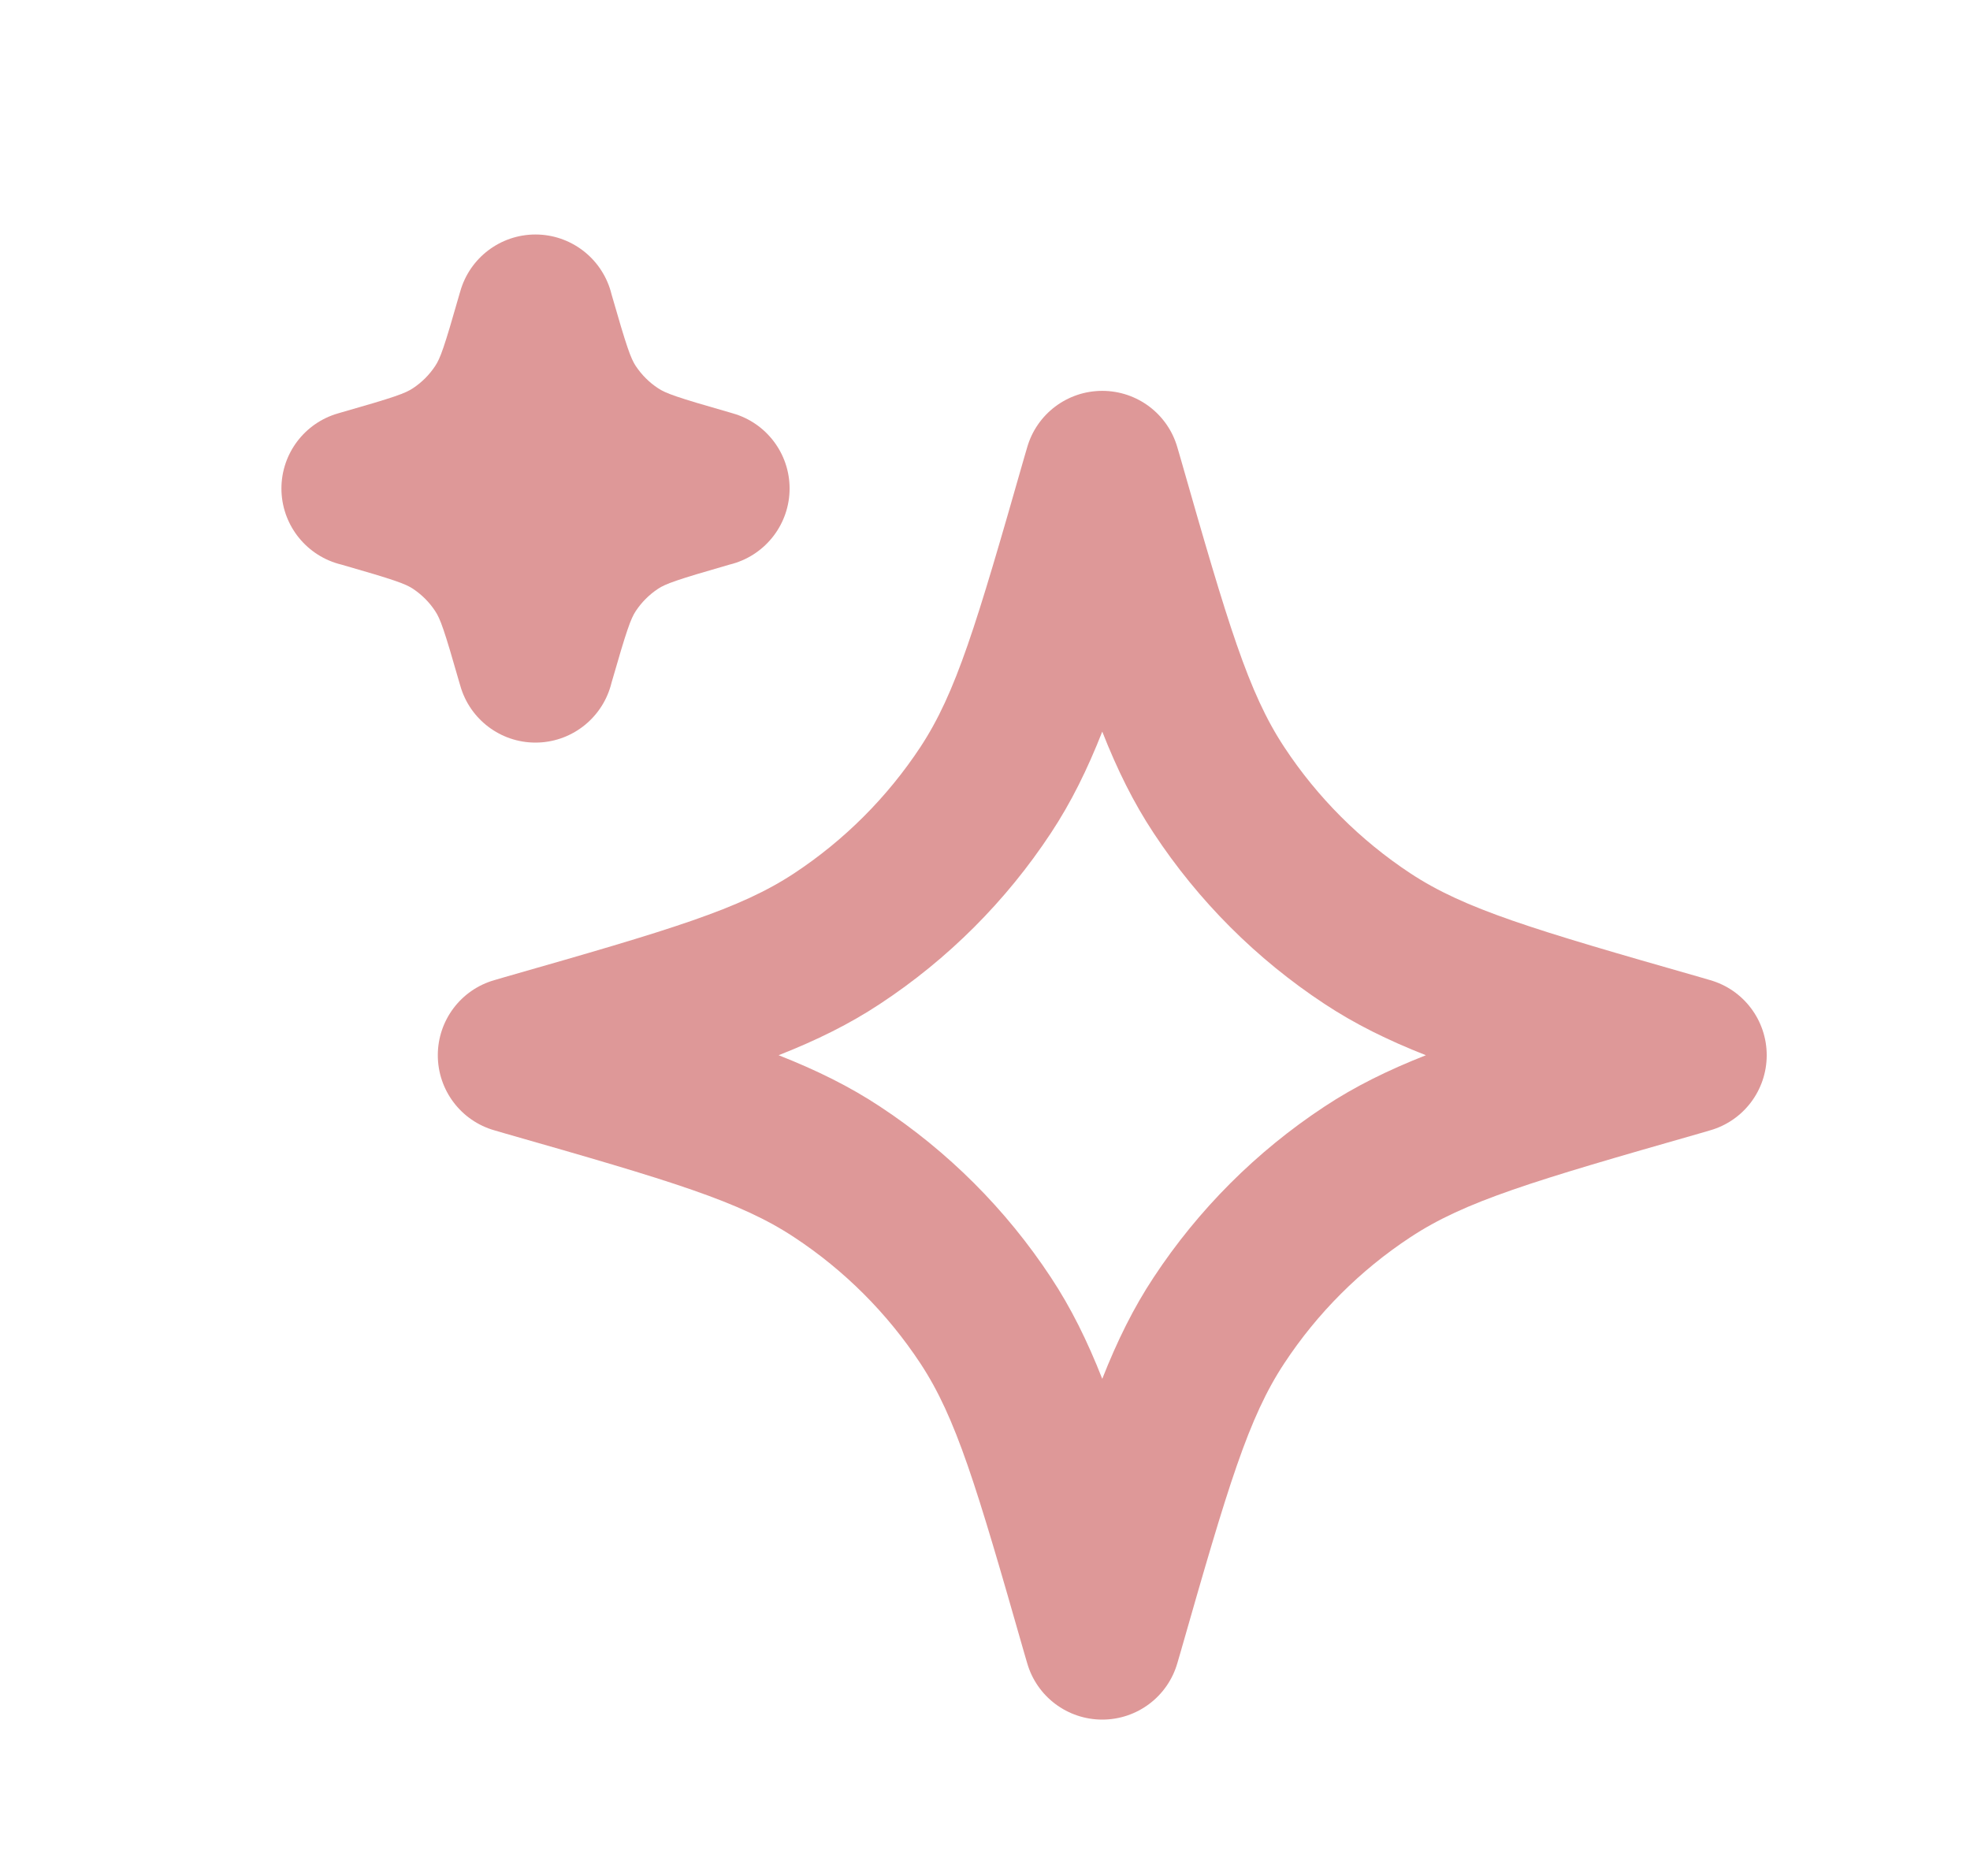
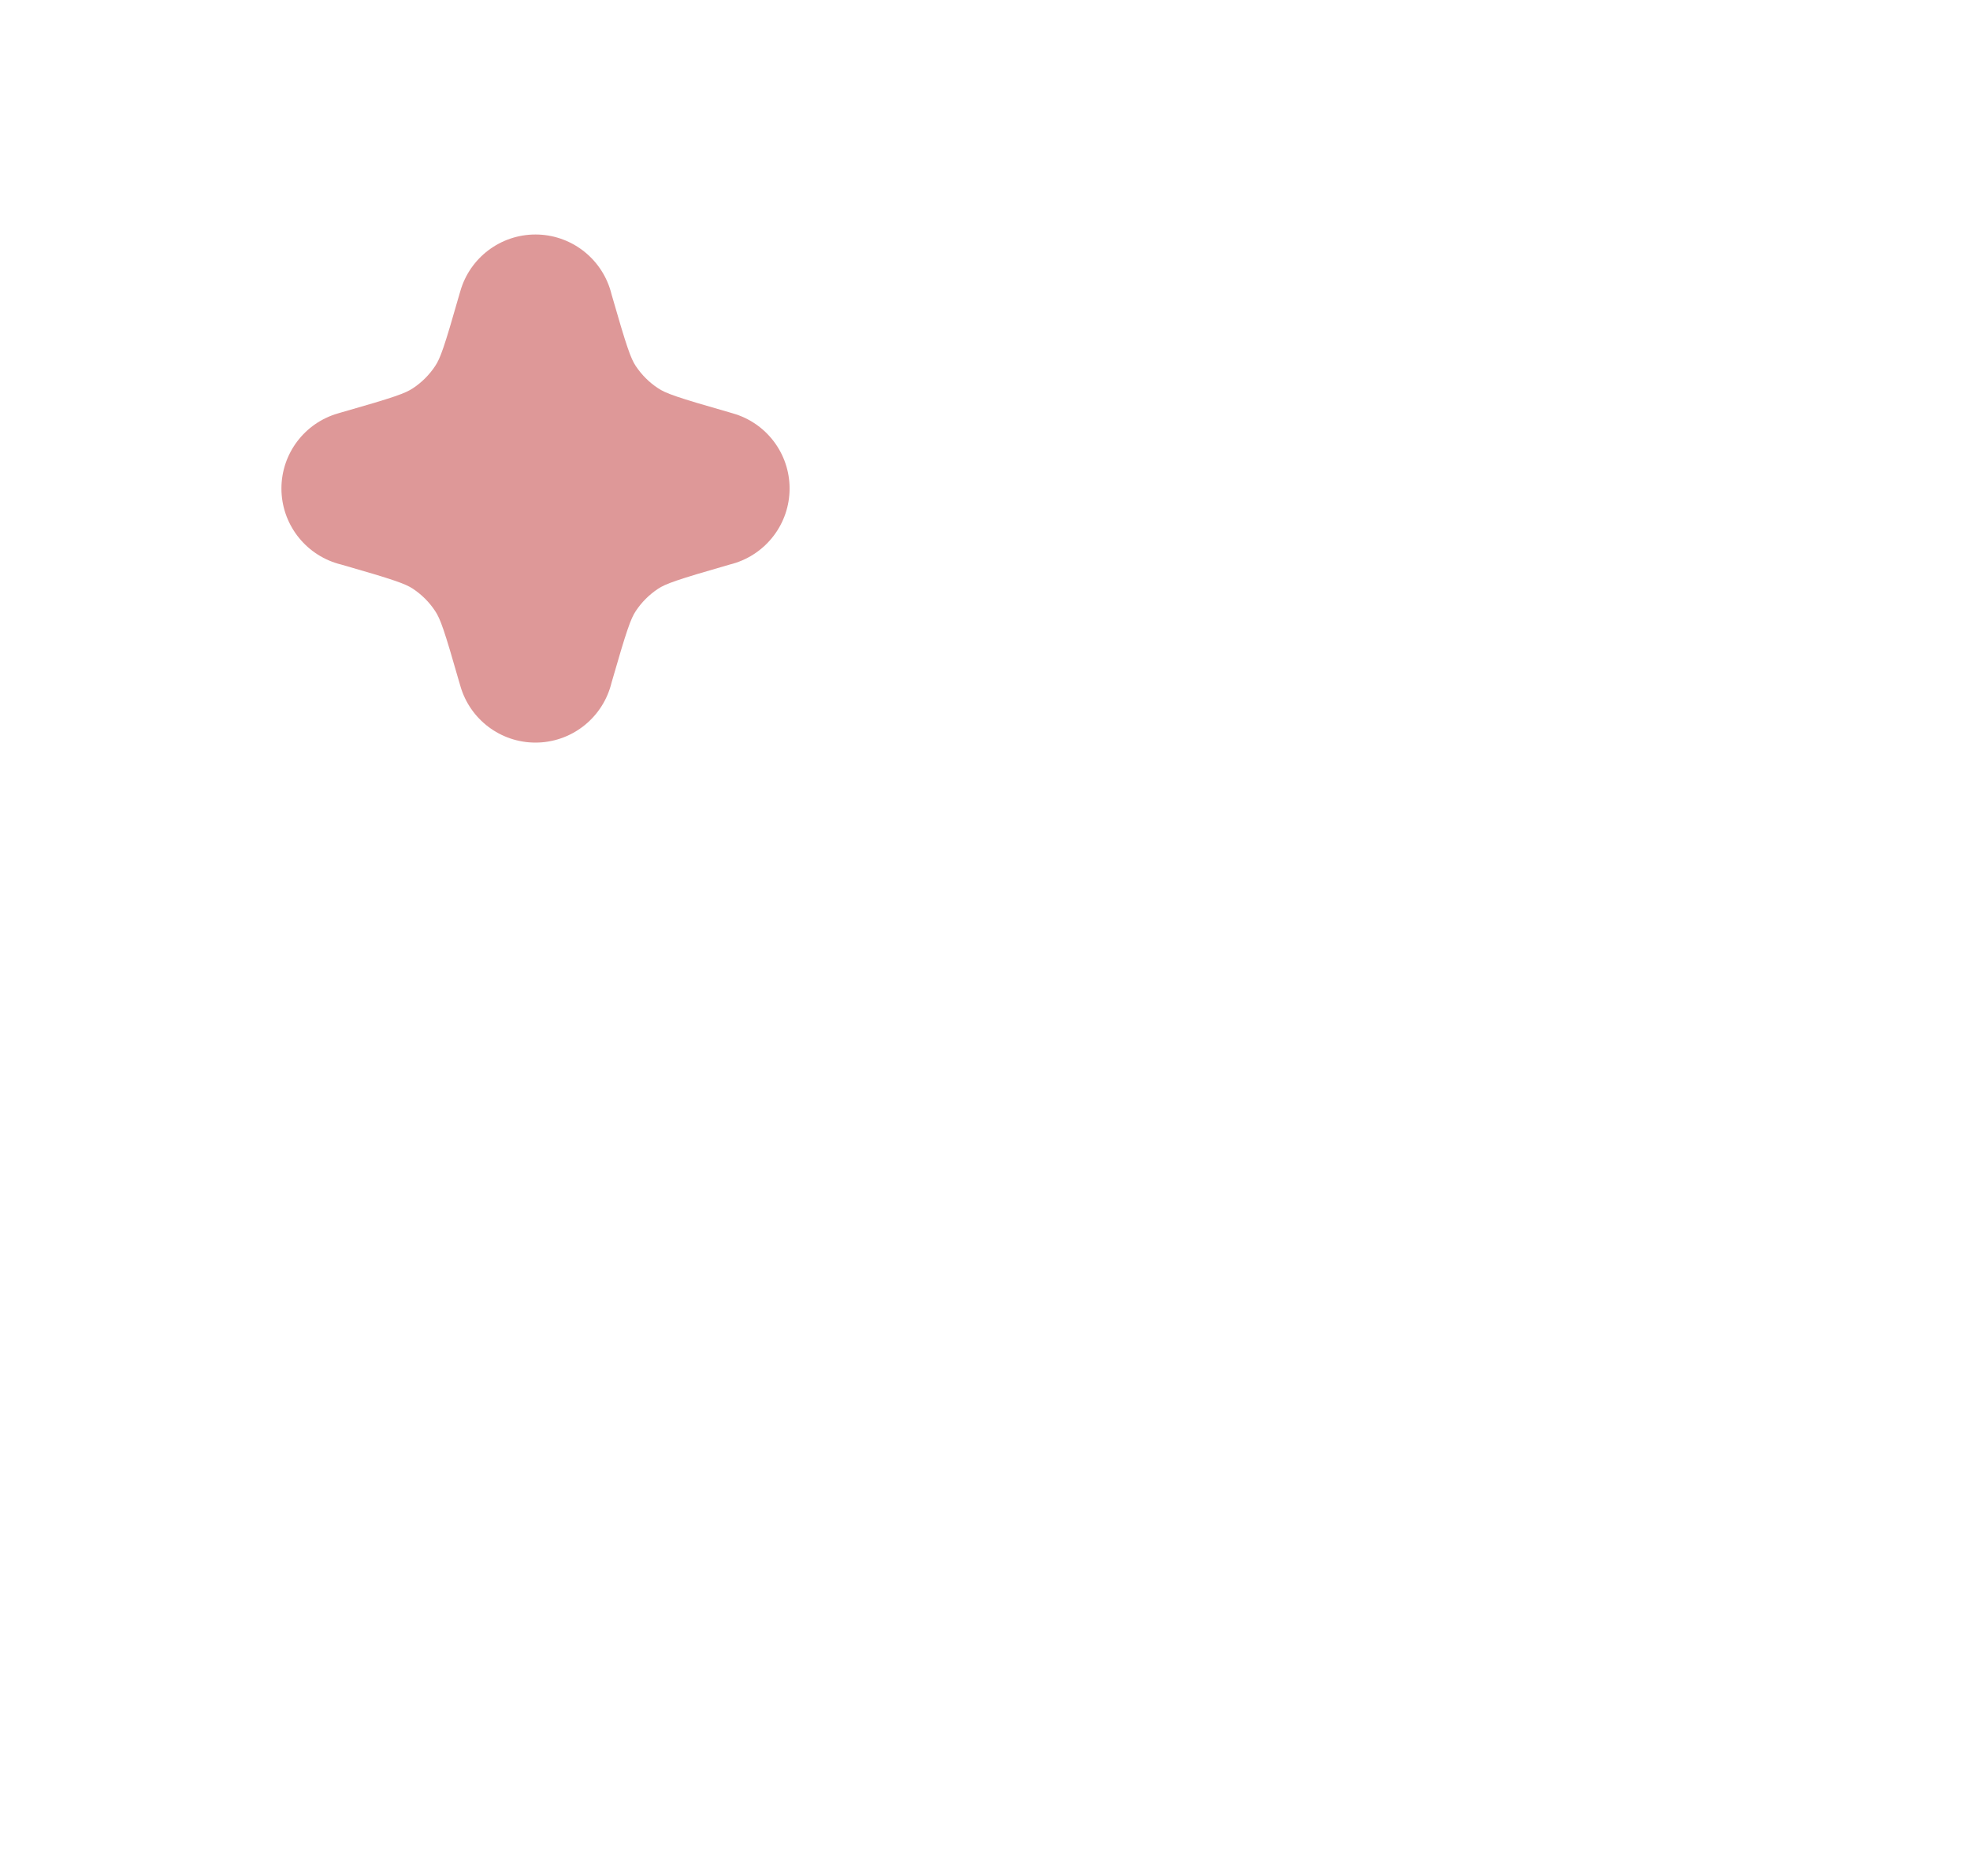
<svg xmlns="http://www.w3.org/2000/svg" width="21" height="20" viewBox="0 0 21 20" fill="none">
-   <path fill-rule="evenodd" clip-rule="evenodd" d="M11.75 4.167C12.122 4.167 12.449 4.413 12.551 4.771L12.584 4.884C13.094 6.669 13.308 7.386 13.69 7.965C14.042 8.5 14.5 8.958 15.035 9.311C15.614 9.692 16.331 9.906 18.116 10.416L18.229 10.449C18.587 10.551 18.833 10.878 18.833 11.25C18.833 11.622 18.587 11.949 18.229 12.051L18.116 12.084C16.331 12.594 15.614 12.808 15.035 13.19C14.5 13.542 14.042 14 13.69 14.535C13.308 15.114 13.094 15.831 12.584 17.616L12.551 17.729C12.449 18.087 12.122 18.333 11.75 18.333C11.378 18.333 11.051 18.087 10.949 17.729L10.916 17.616C10.406 15.831 10.192 15.114 9.811 14.535C9.458 14 9 13.542 8.465 13.19C7.886 12.808 7.169 12.594 5.384 12.084L5.271 12.051C4.913 11.949 4.667 11.622 4.667 11.25C4.667 10.878 4.913 10.551 5.271 10.449L5.384 10.416C7.169 9.906 7.886 9.692 8.465 9.311C9 8.958 9.458 8.5 9.811 7.965C10.192 7.386 10.406 6.669 10.916 4.884L10.949 4.771C11.051 4.413 11.378 4.167 11.75 4.167ZM11.75 7.8C11.59 8.206 11.417 8.557 11.202 8.882C10.725 9.606 10.106 10.225 9.382 10.702C9.057 10.917 8.706 11.09 8.3 11.25C8.706 11.41 9.057 11.583 9.382 11.798C10.106 12.275 10.725 12.894 11.202 13.618C11.417 13.943 11.59 14.294 11.75 14.7C11.91 14.294 12.083 13.943 12.298 13.618C12.775 12.894 13.394 12.275 14.118 11.798C14.443 11.583 14.794 11.41 15.2 11.25C14.794 11.09 14.443 10.917 14.118 10.702C13.394 10.225 12.775 9.606 12.298 8.882C12.083 8.557 11.91 8.206 11.75 7.8Z" fill="#DE9898" />
  <path fill-rule="evenodd" clip-rule="evenodd" d="M5.708 2.5C6.08 2.5 6.407 2.747 6.51 3.104L6.519 3.138C6.683 3.71 6.724 3.821 6.777 3.902C6.84 3.996 6.92 4.077 7.015 4.139C7.096 4.193 7.207 4.234 7.778 4.397L7.812 4.407C8.17 4.509 8.417 4.836 8.417 5.208C8.417 5.58 8.17 5.907 7.812 6.01L7.778 6.019C7.207 6.183 7.096 6.224 7.015 6.277C6.92 6.34 6.84 6.42 6.777 6.515C6.724 6.596 6.683 6.707 6.519 7.278L6.51 7.312C6.407 7.67 6.08 7.917 5.708 7.917C5.336 7.917 5.009 7.67 4.907 7.312L4.897 7.278C4.734 6.707 4.693 6.596 4.639 6.515C4.577 6.42 4.496 6.34 4.402 6.277C4.321 6.224 4.21 6.183 3.638 6.019L3.604 6.01C3.247 5.907 3 5.58 3 5.208C3 4.836 3.247 4.509 3.604 4.407L3.638 4.397C4.21 4.234 4.321 4.193 4.402 4.139C4.496 4.077 4.577 3.996 4.639 3.902C4.693 3.821 4.734 3.71 4.897 3.138L4.907 3.104C5.009 2.747 5.336 2.5 5.708 2.5Z" fill="#DE9898" />
</svg>